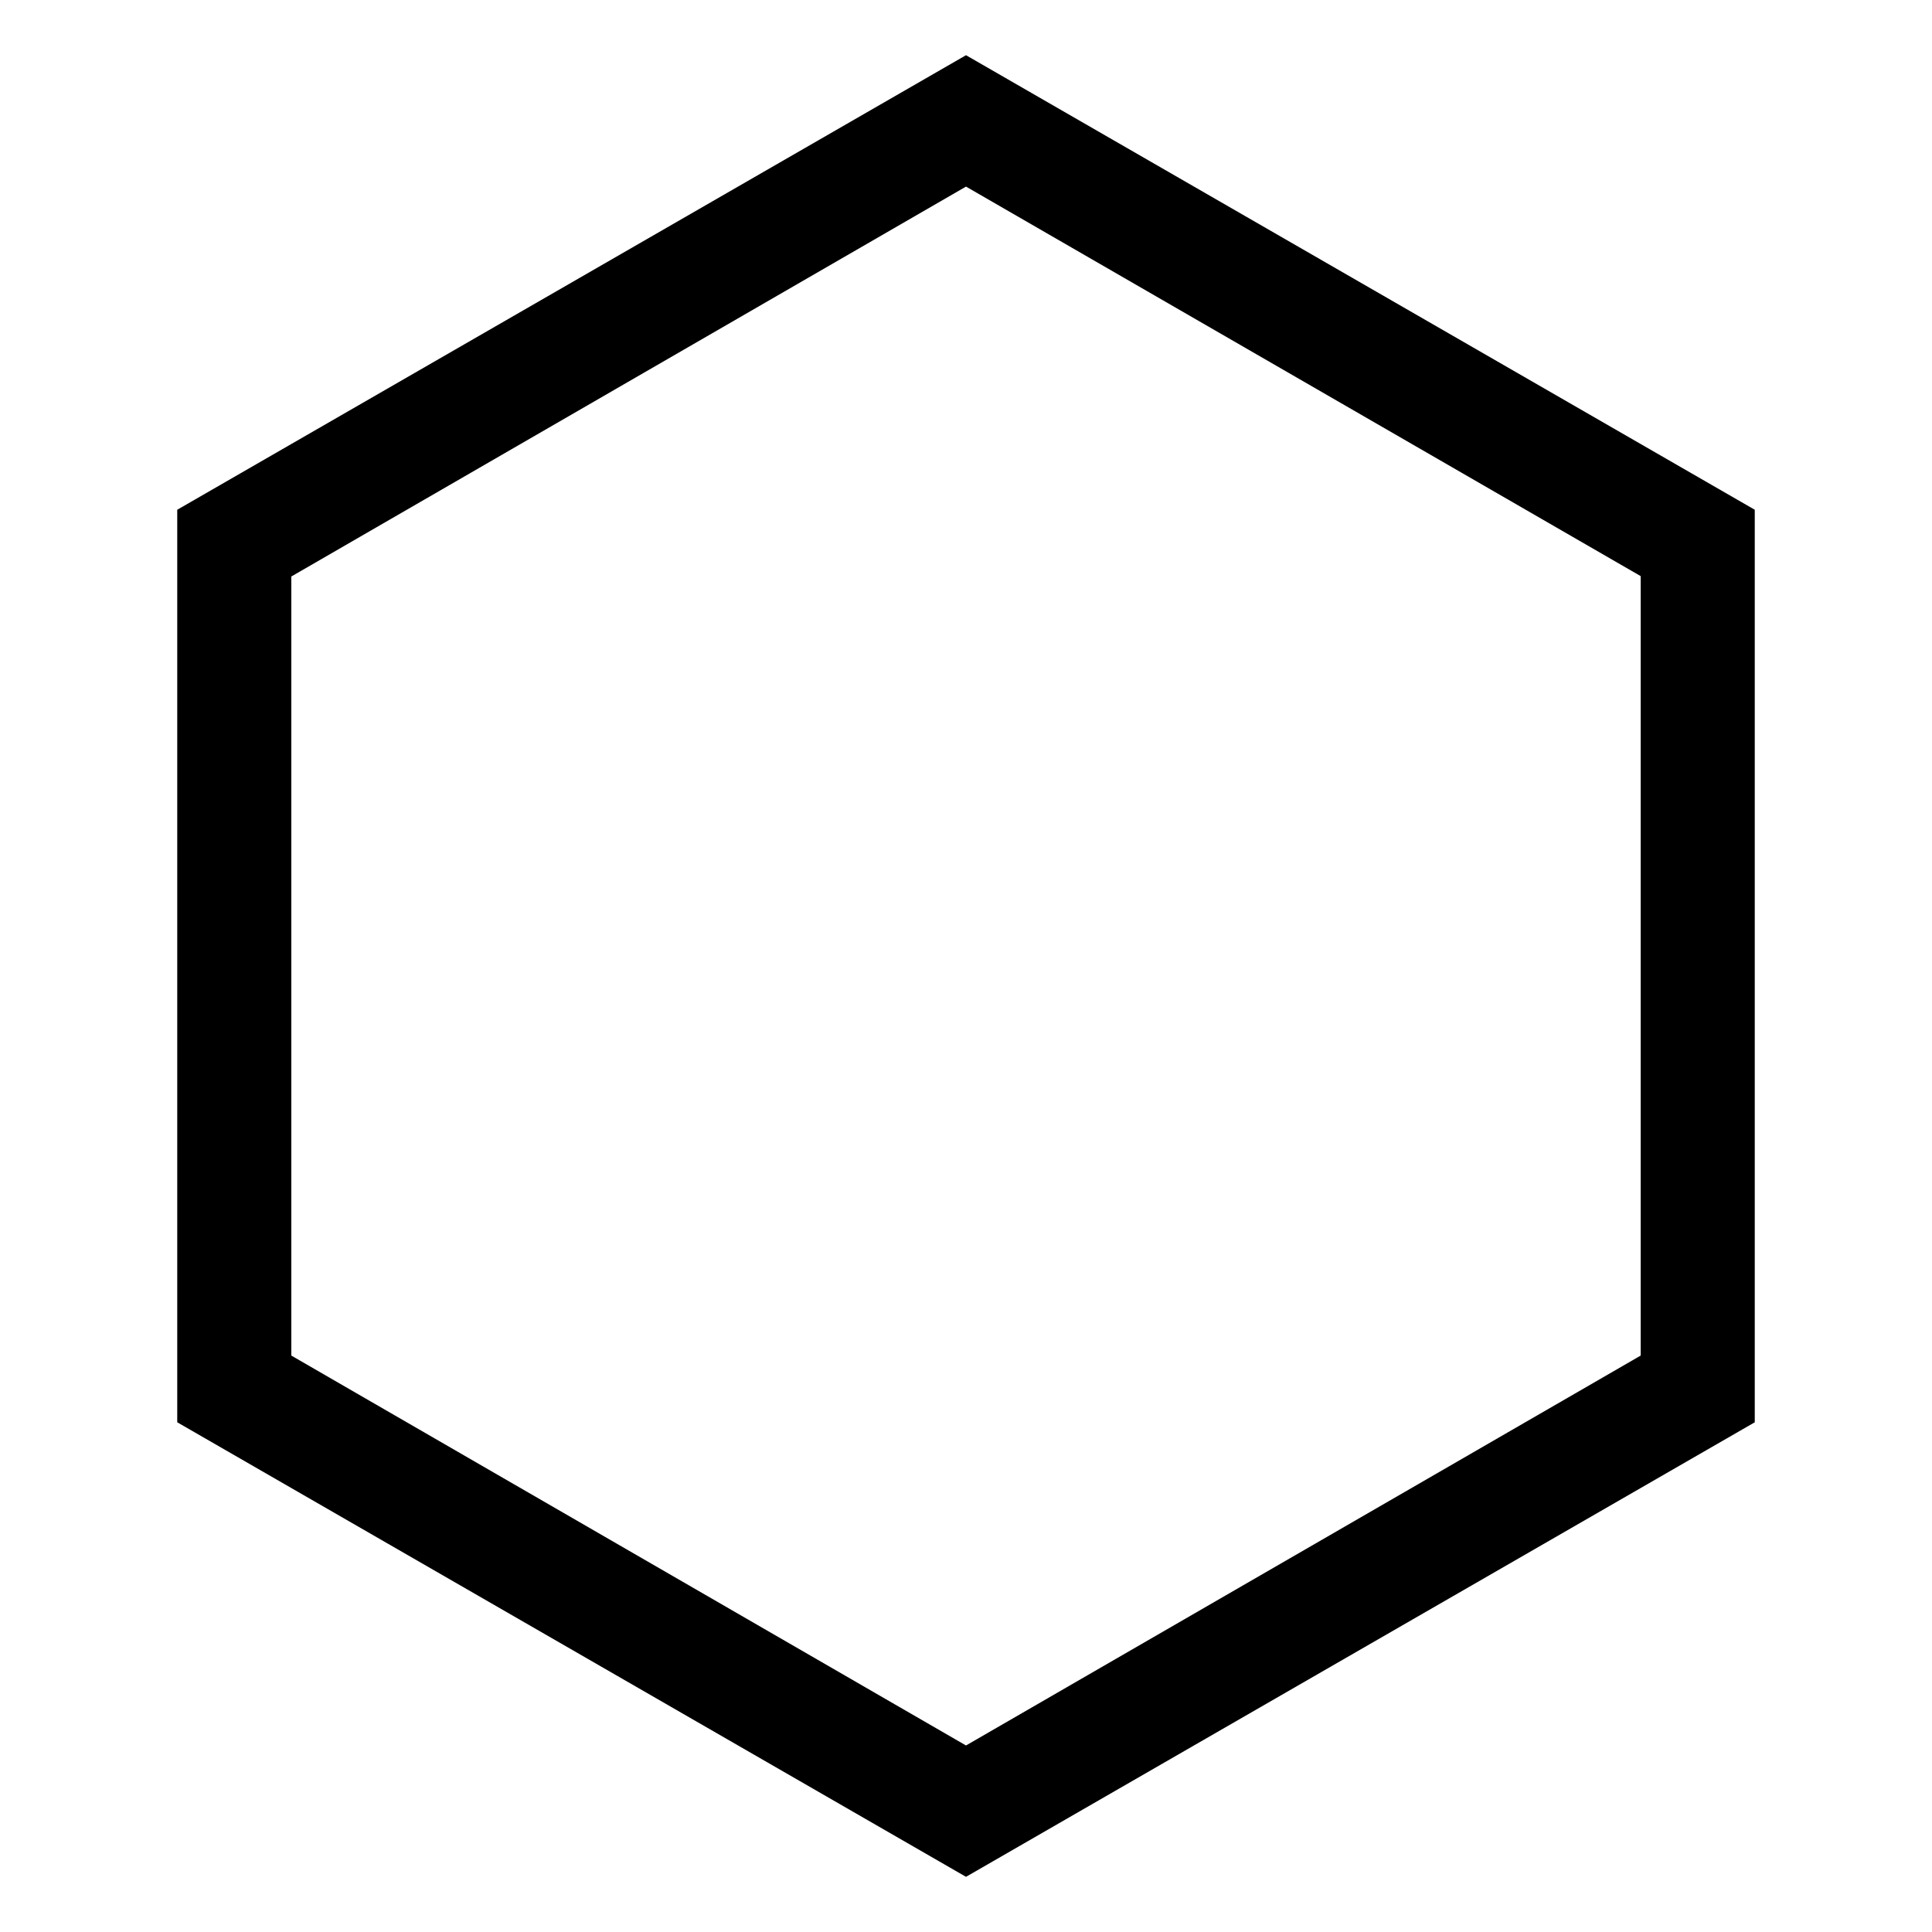
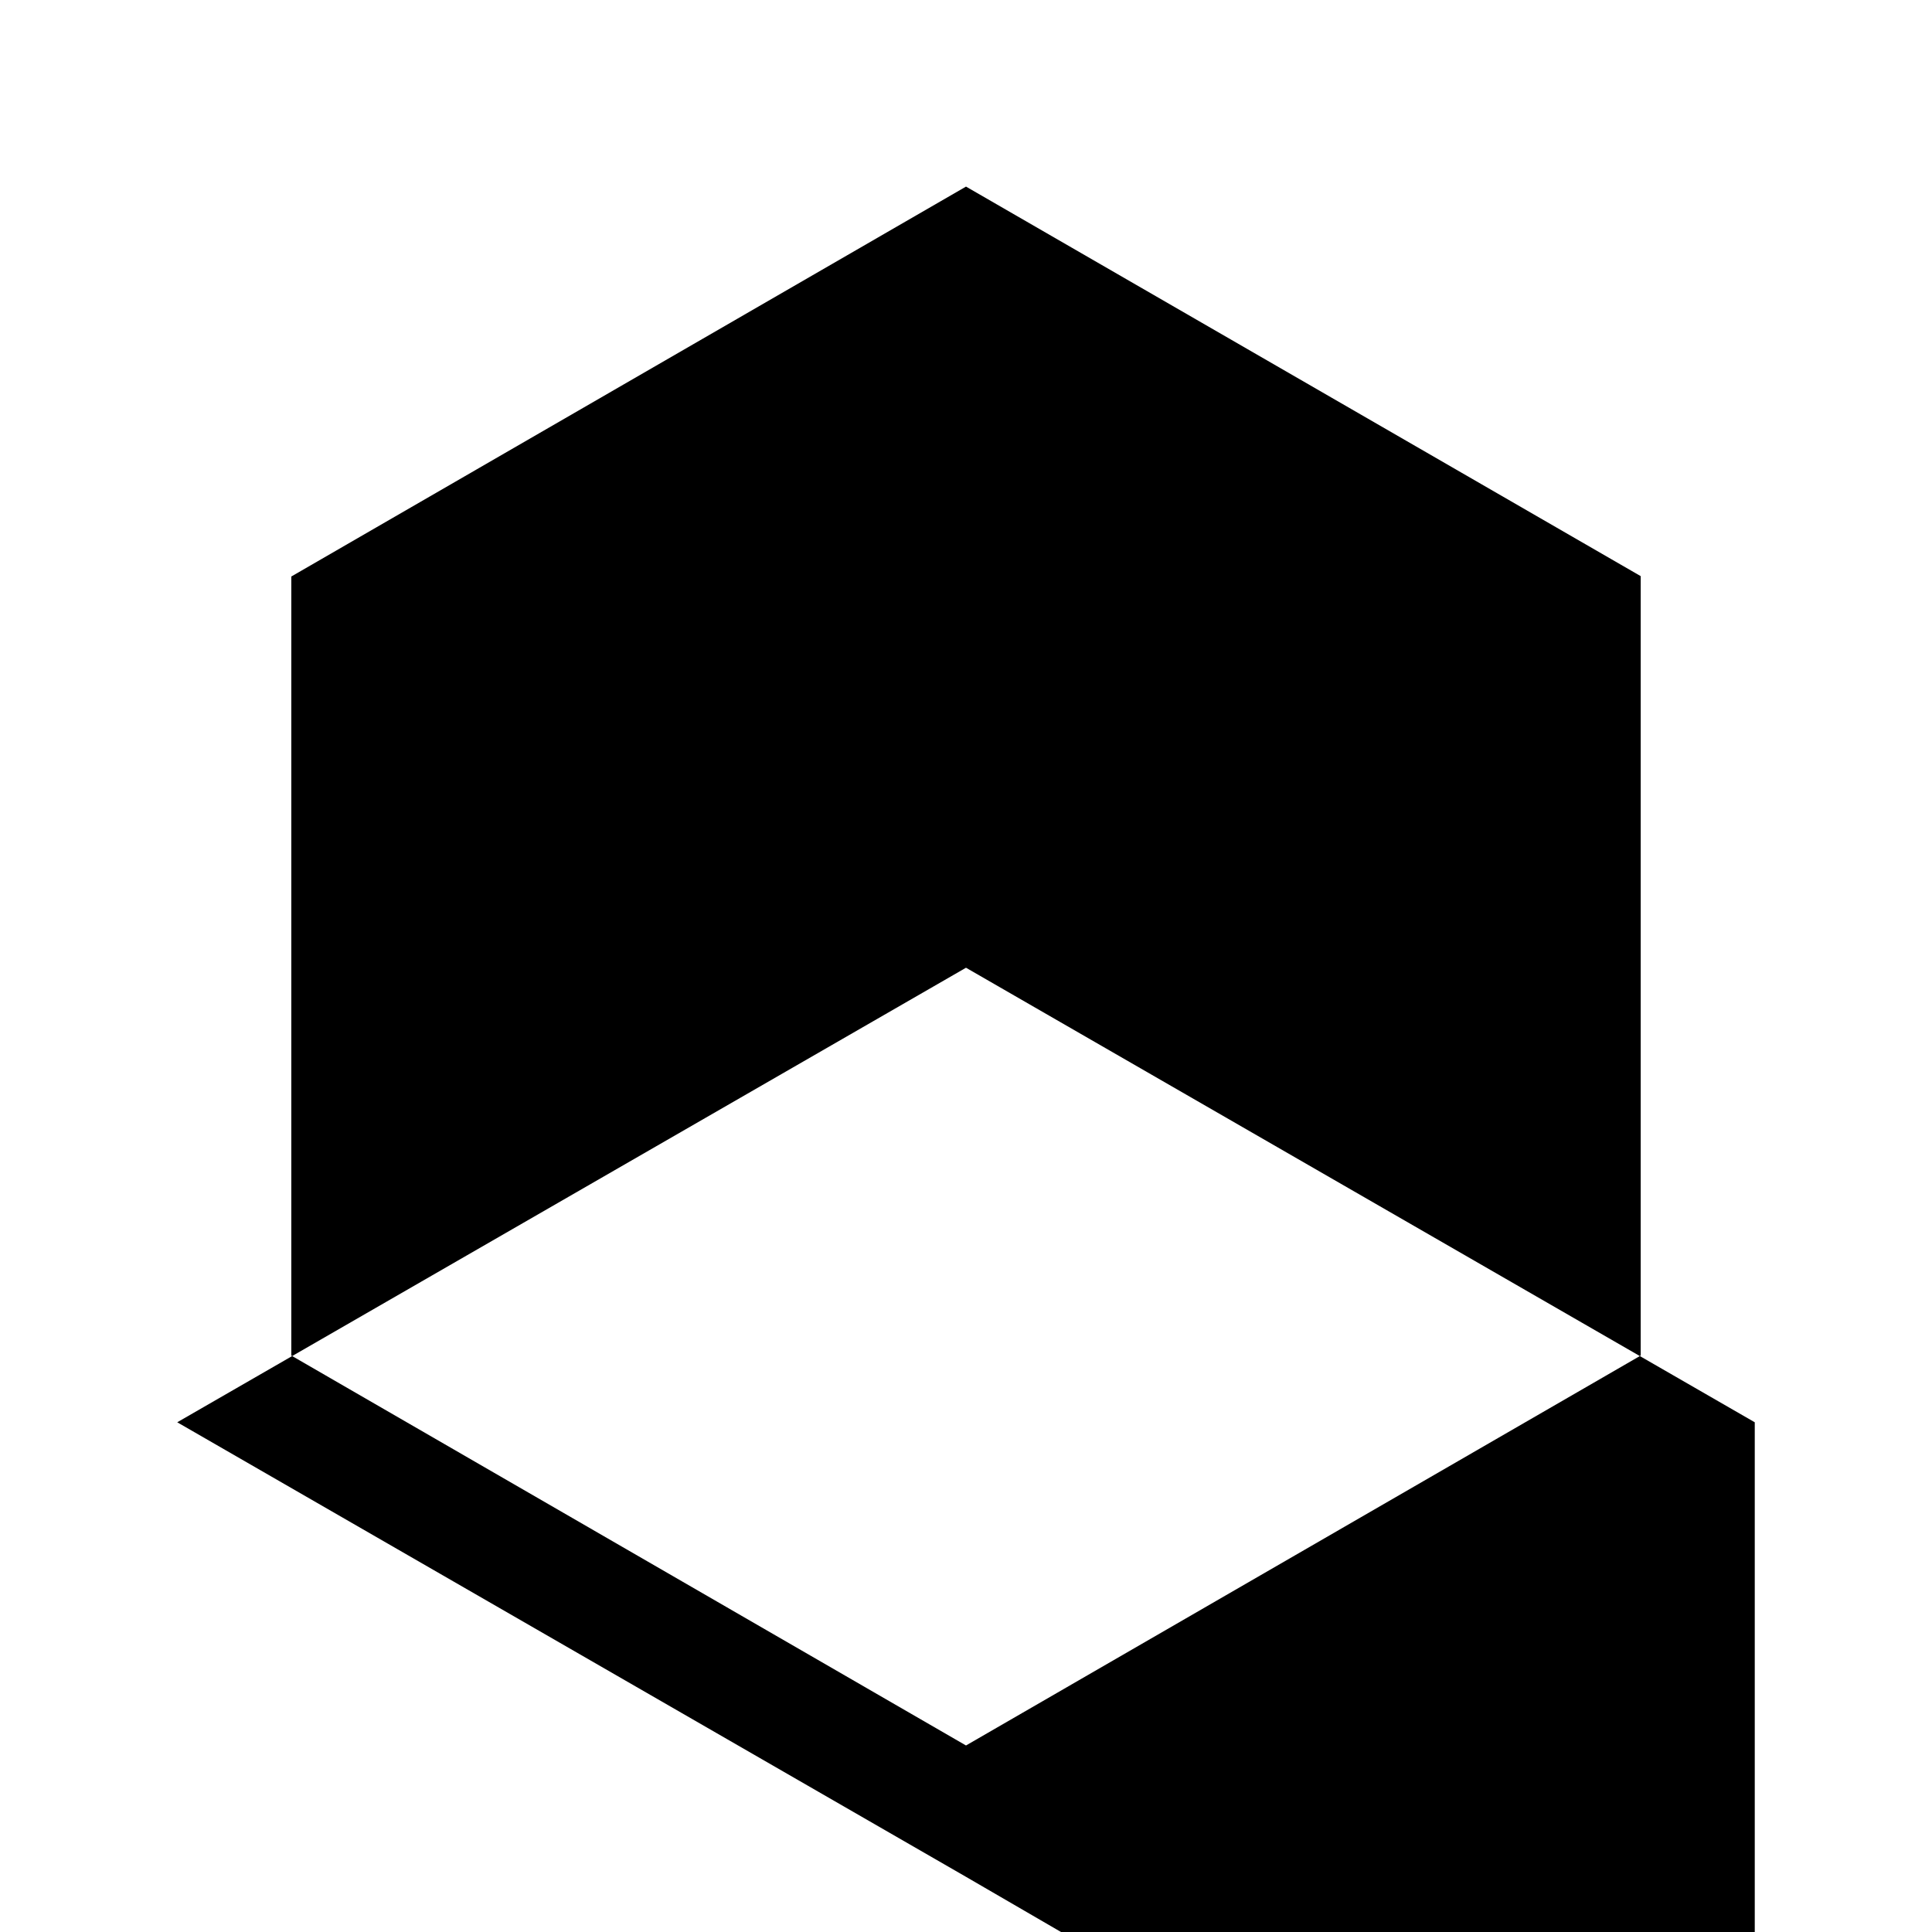
<svg xmlns="http://www.w3.org/2000/svg" fill="#000000" width="800px" height="800px" version="1.1" viewBox="144 144 512 512">
-   <path d="m400 641.38-209.03-120.46v-241.83l209.03-120.46 209.03 120.46v241.83zm-178.8-138.14 178.8 103.33 178.8-103.33v-206.56l-178.8-103.23-178.8 103.33z" />
+   <path d="m400 641.38-209.03-120.46l209.03-120.46 209.03 120.46v241.83zm-178.8-138.14 178.8 103.33 178.8-103.33v-206.56l-178.8-103.23-178.8 103.33z" />
</svg>